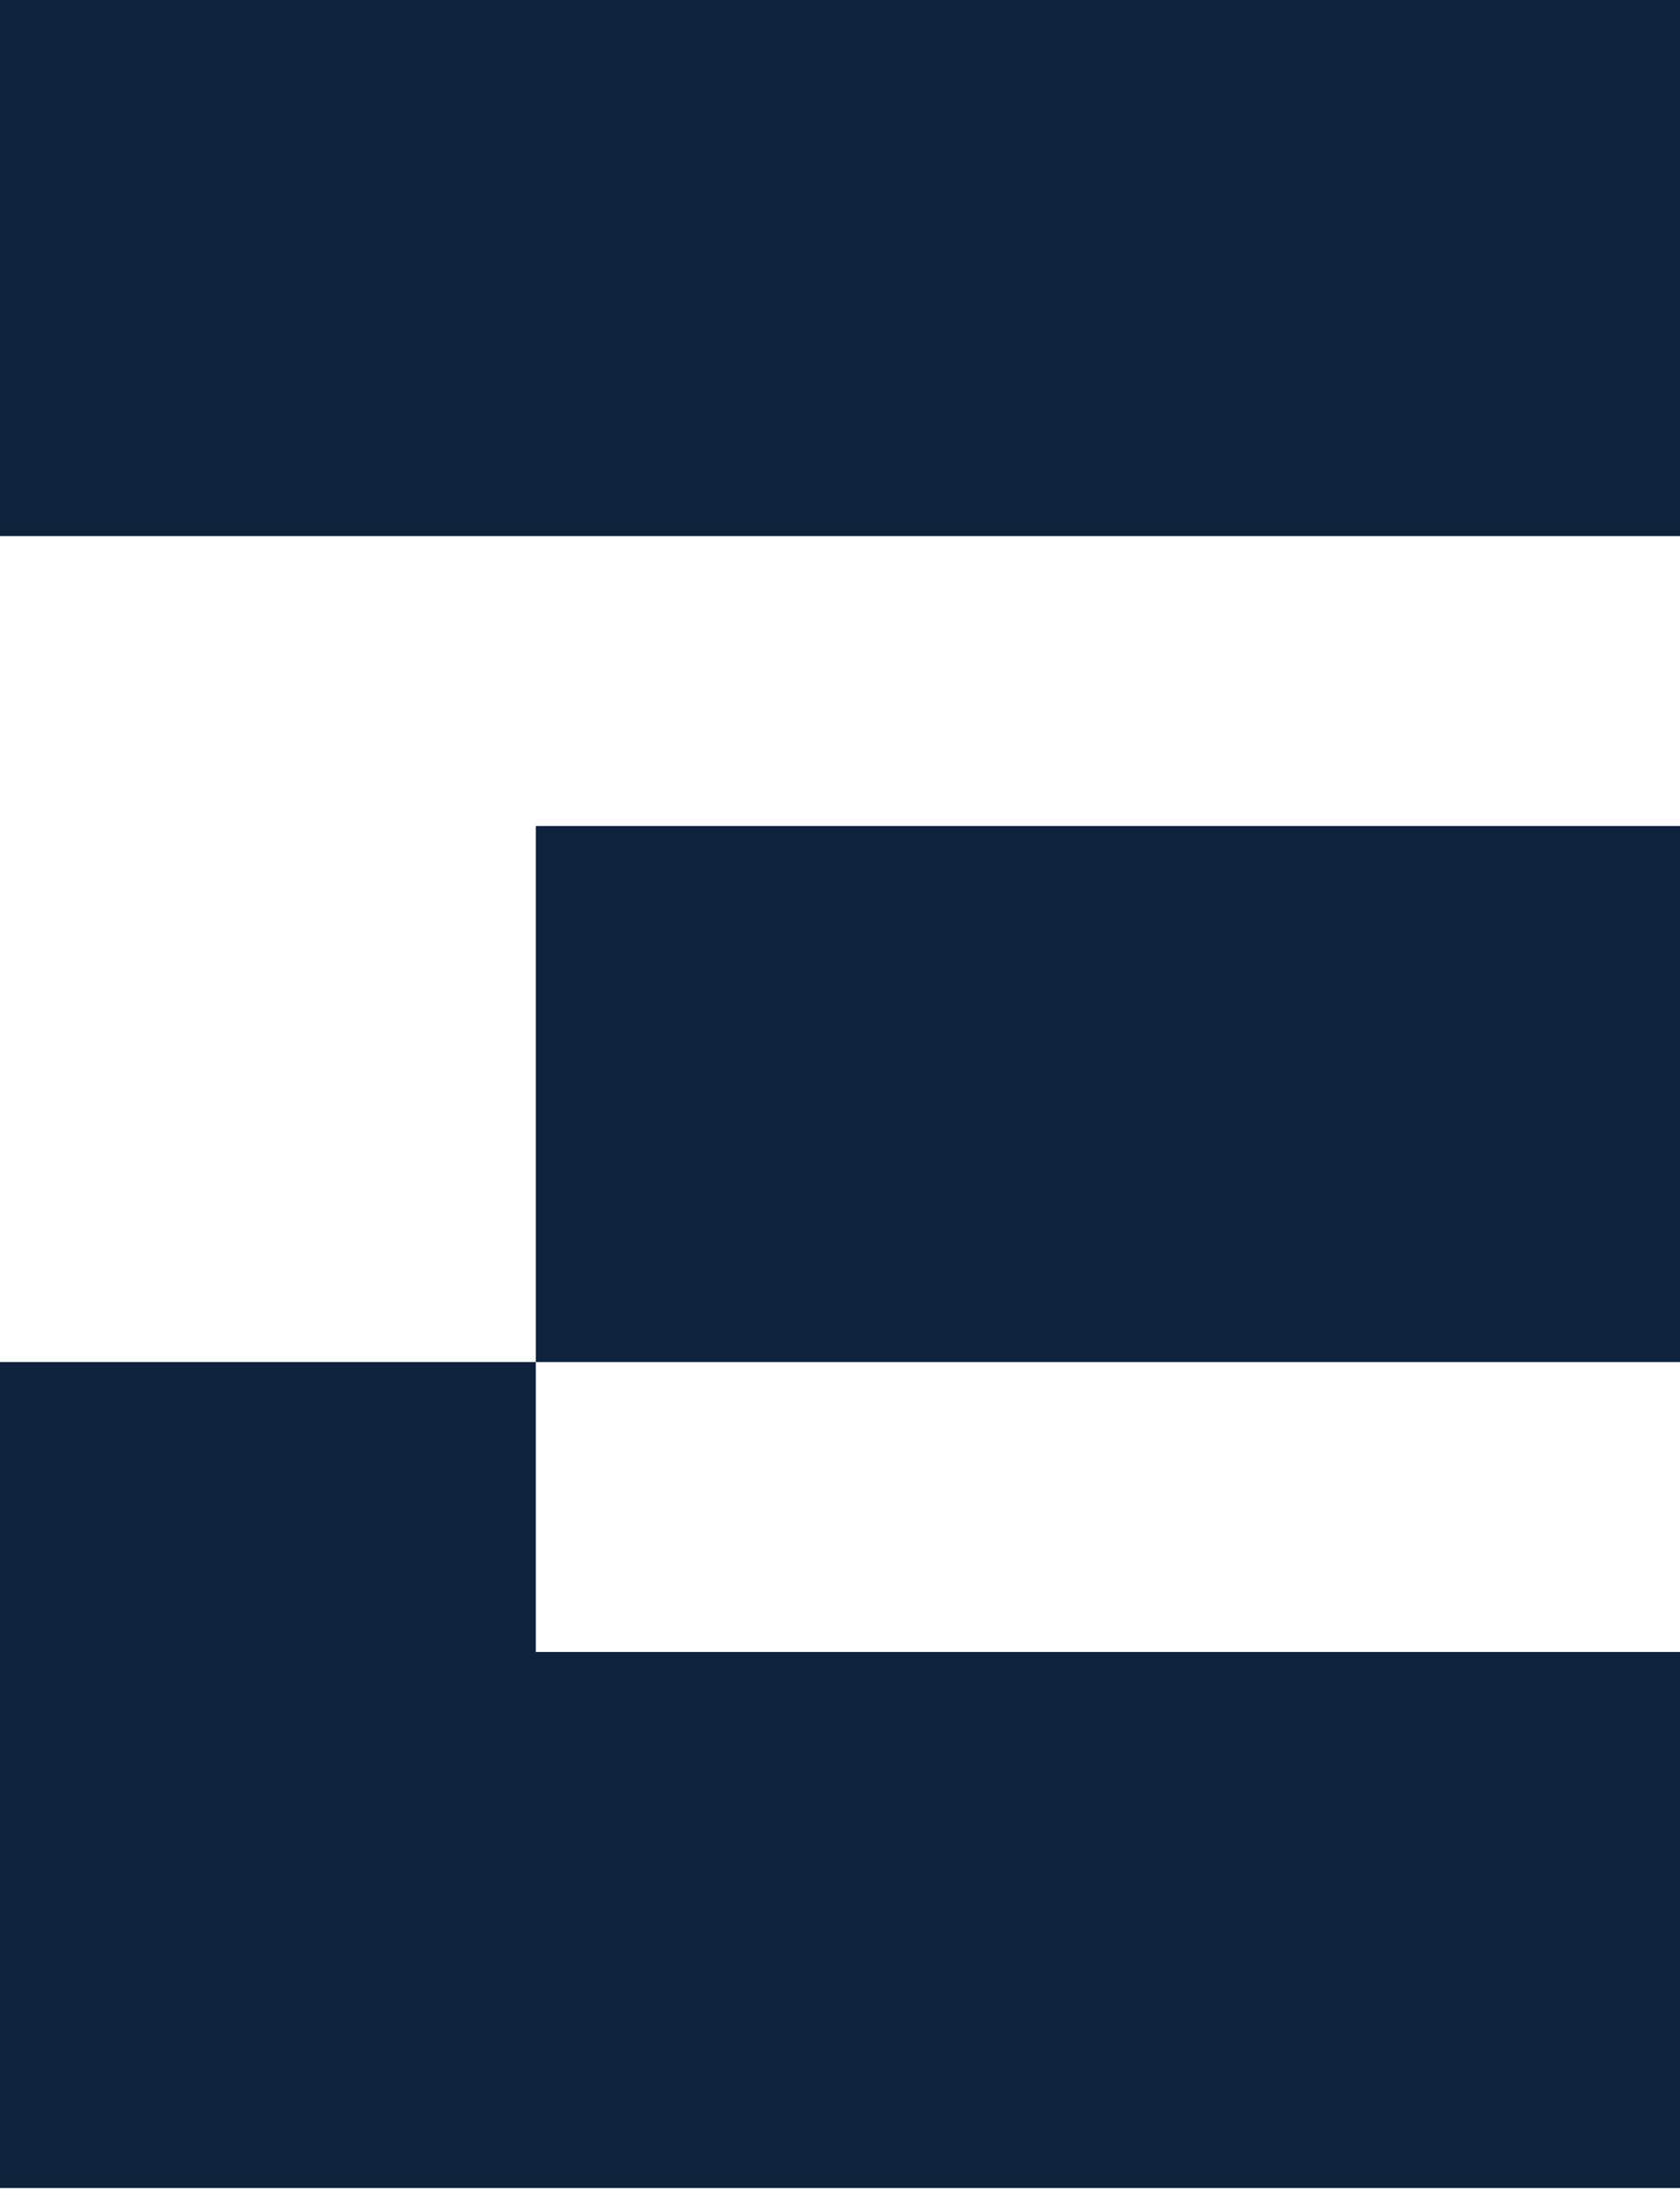
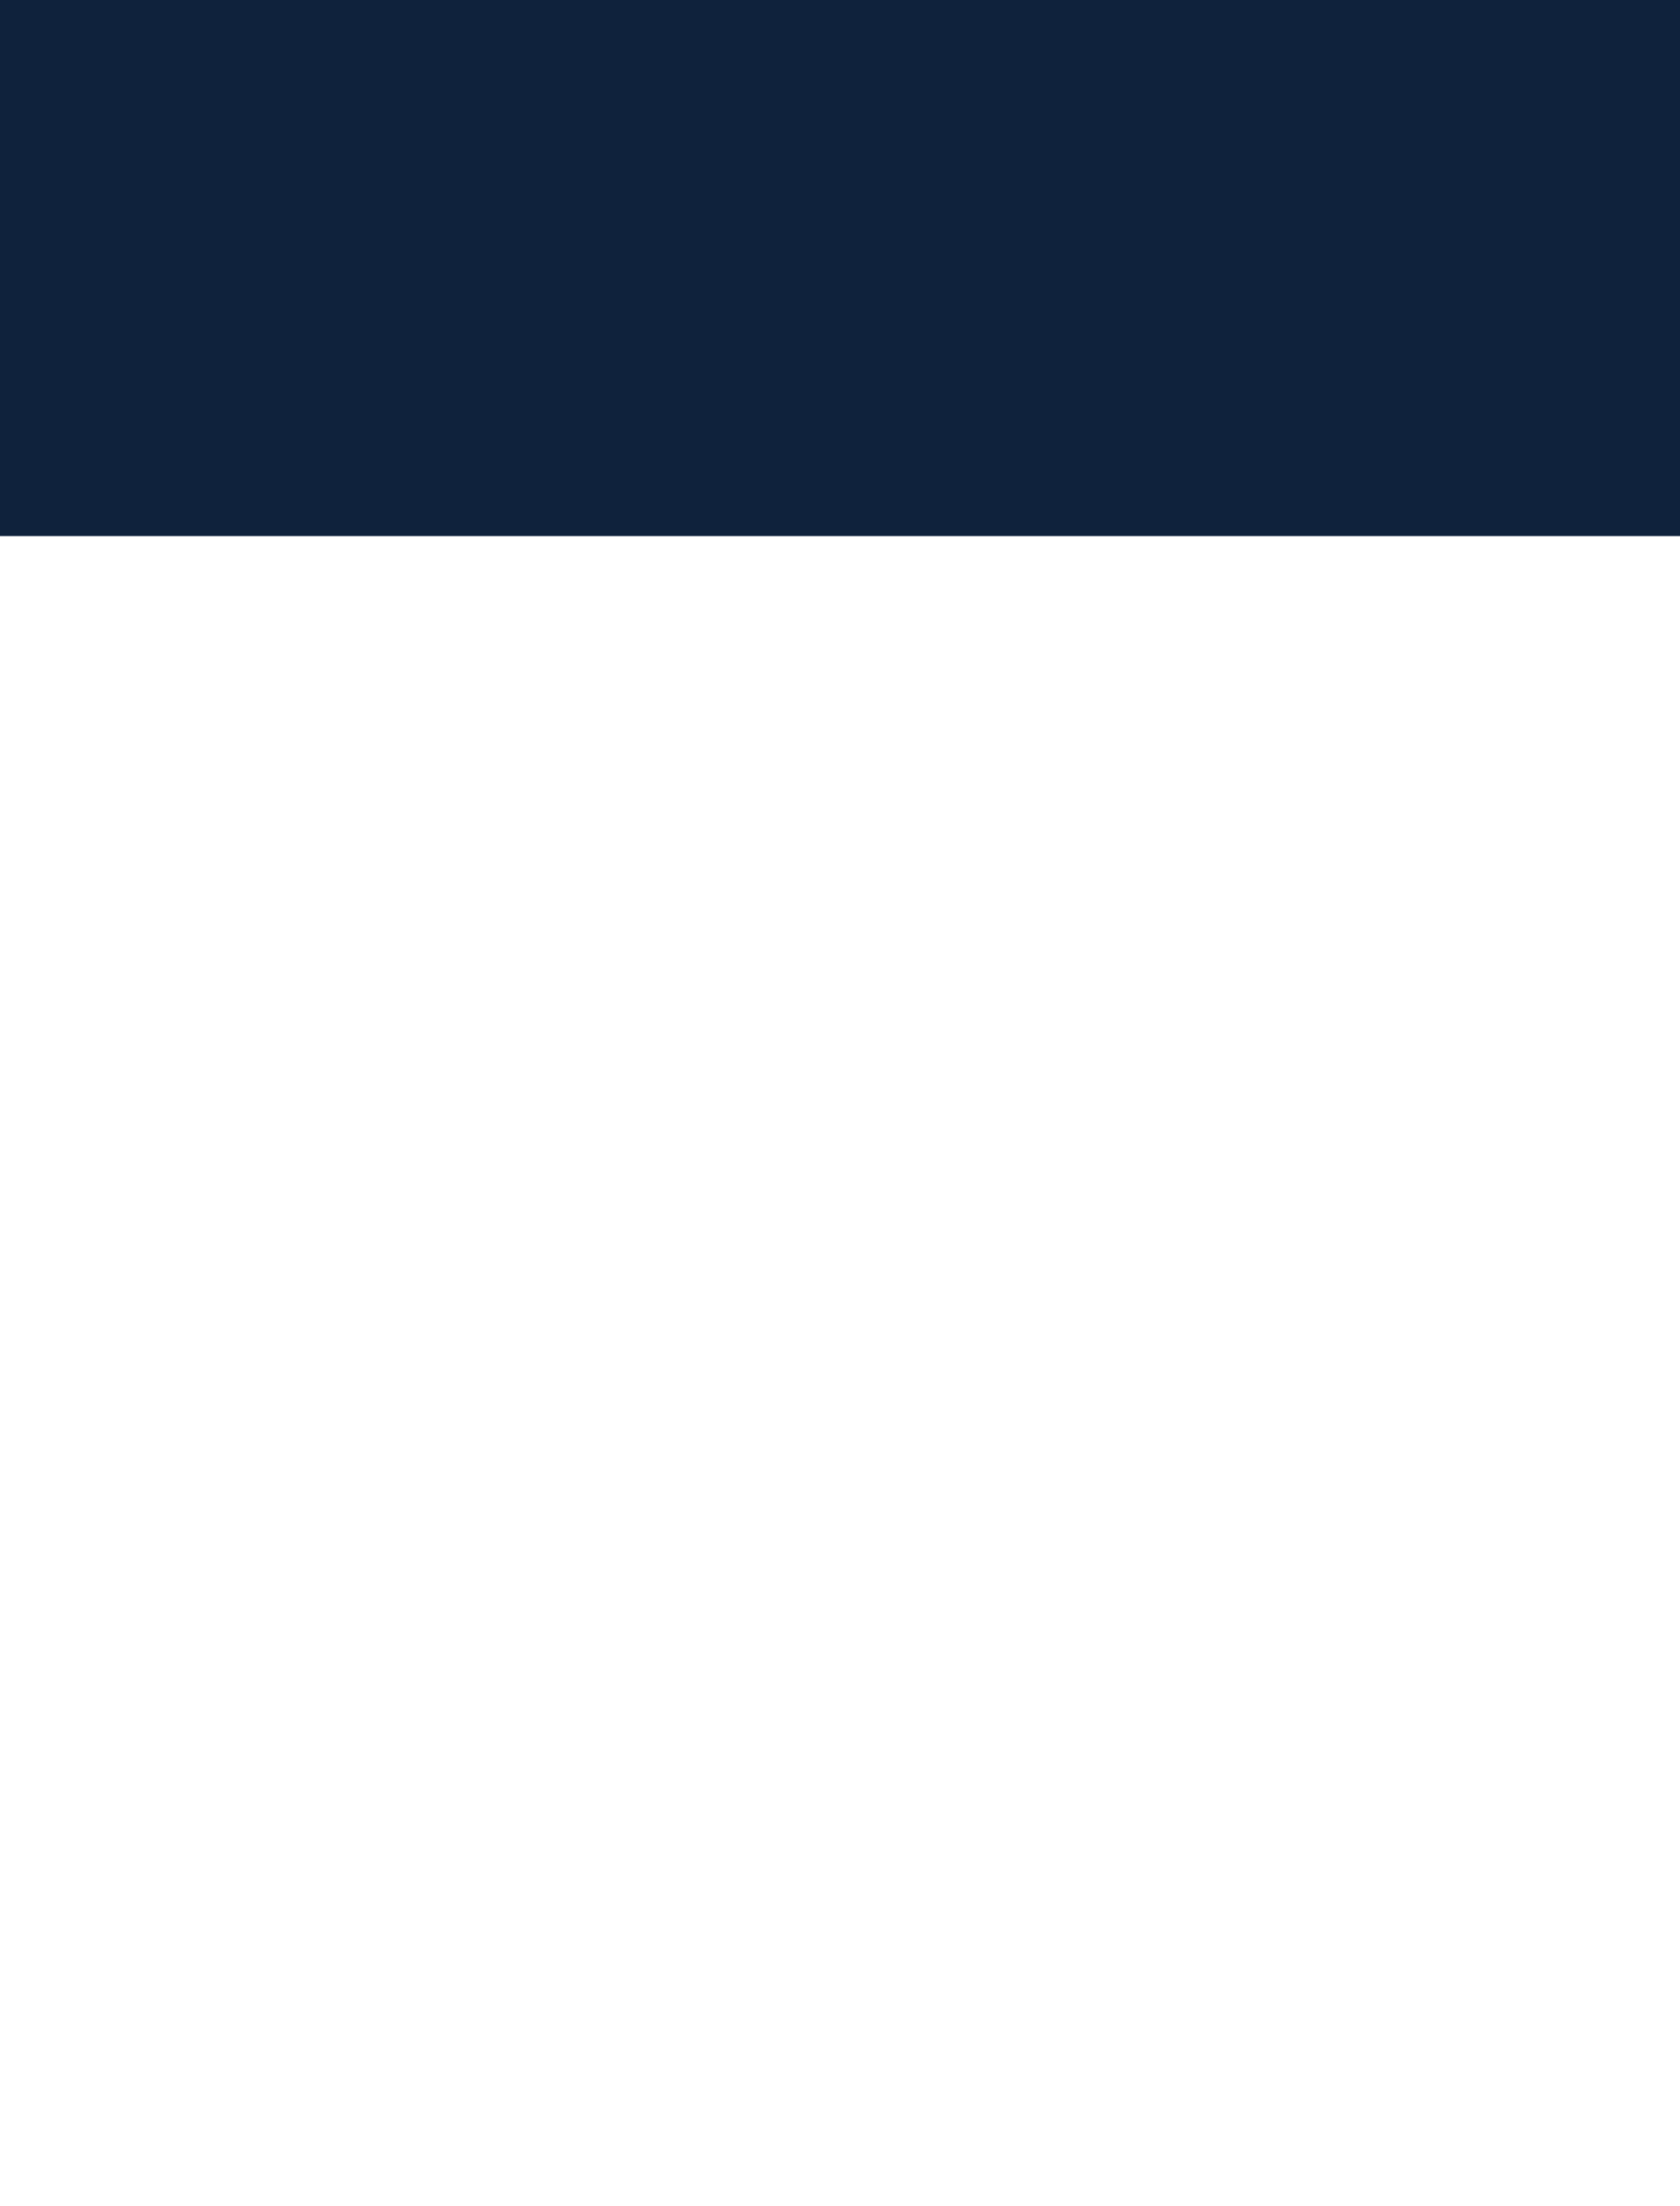
<svg xmlns="http://www.w3.org/2000/svg" width="32" height="42" viewBox="0 0 32 42" fill="none">
-   <path d="M32 15.725V25.93H10.206V31.449H32V41.655H0V25.93H10.206V15.725H32Z" fill="#0F223C" />
  <path d="M32 0H0V10.206H32V0Z" fill="#0F223C" />
</svg>